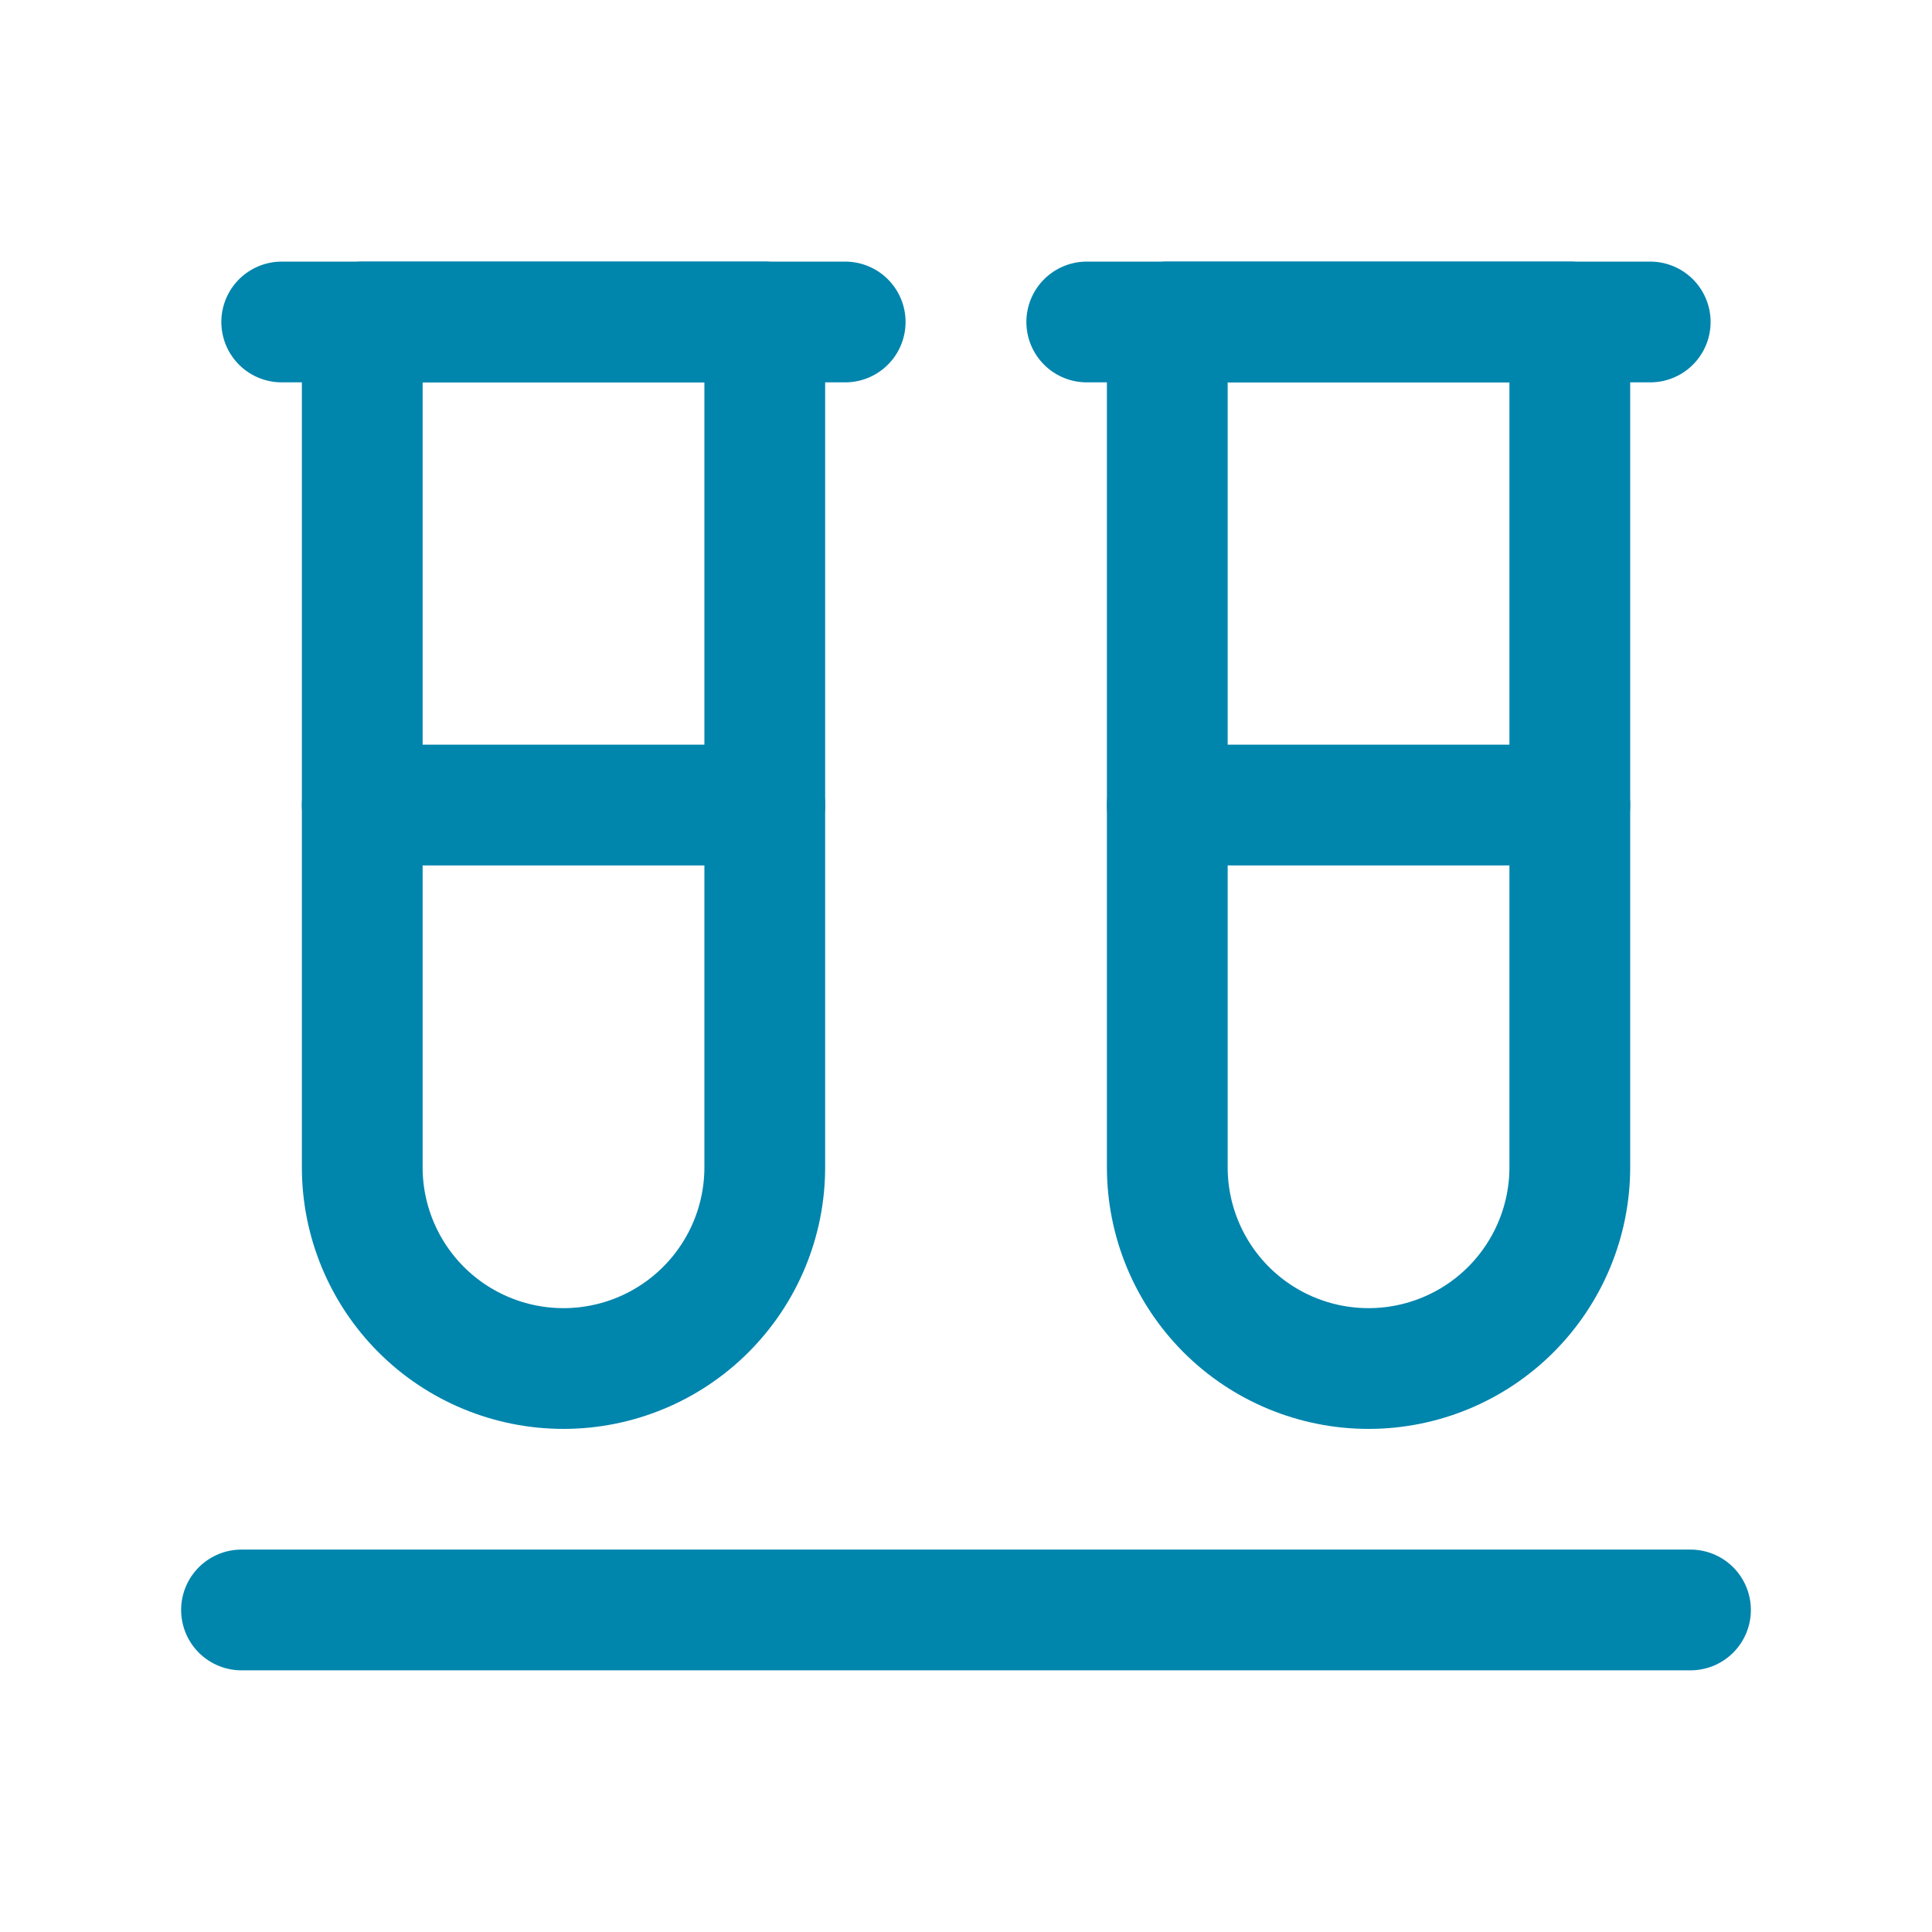
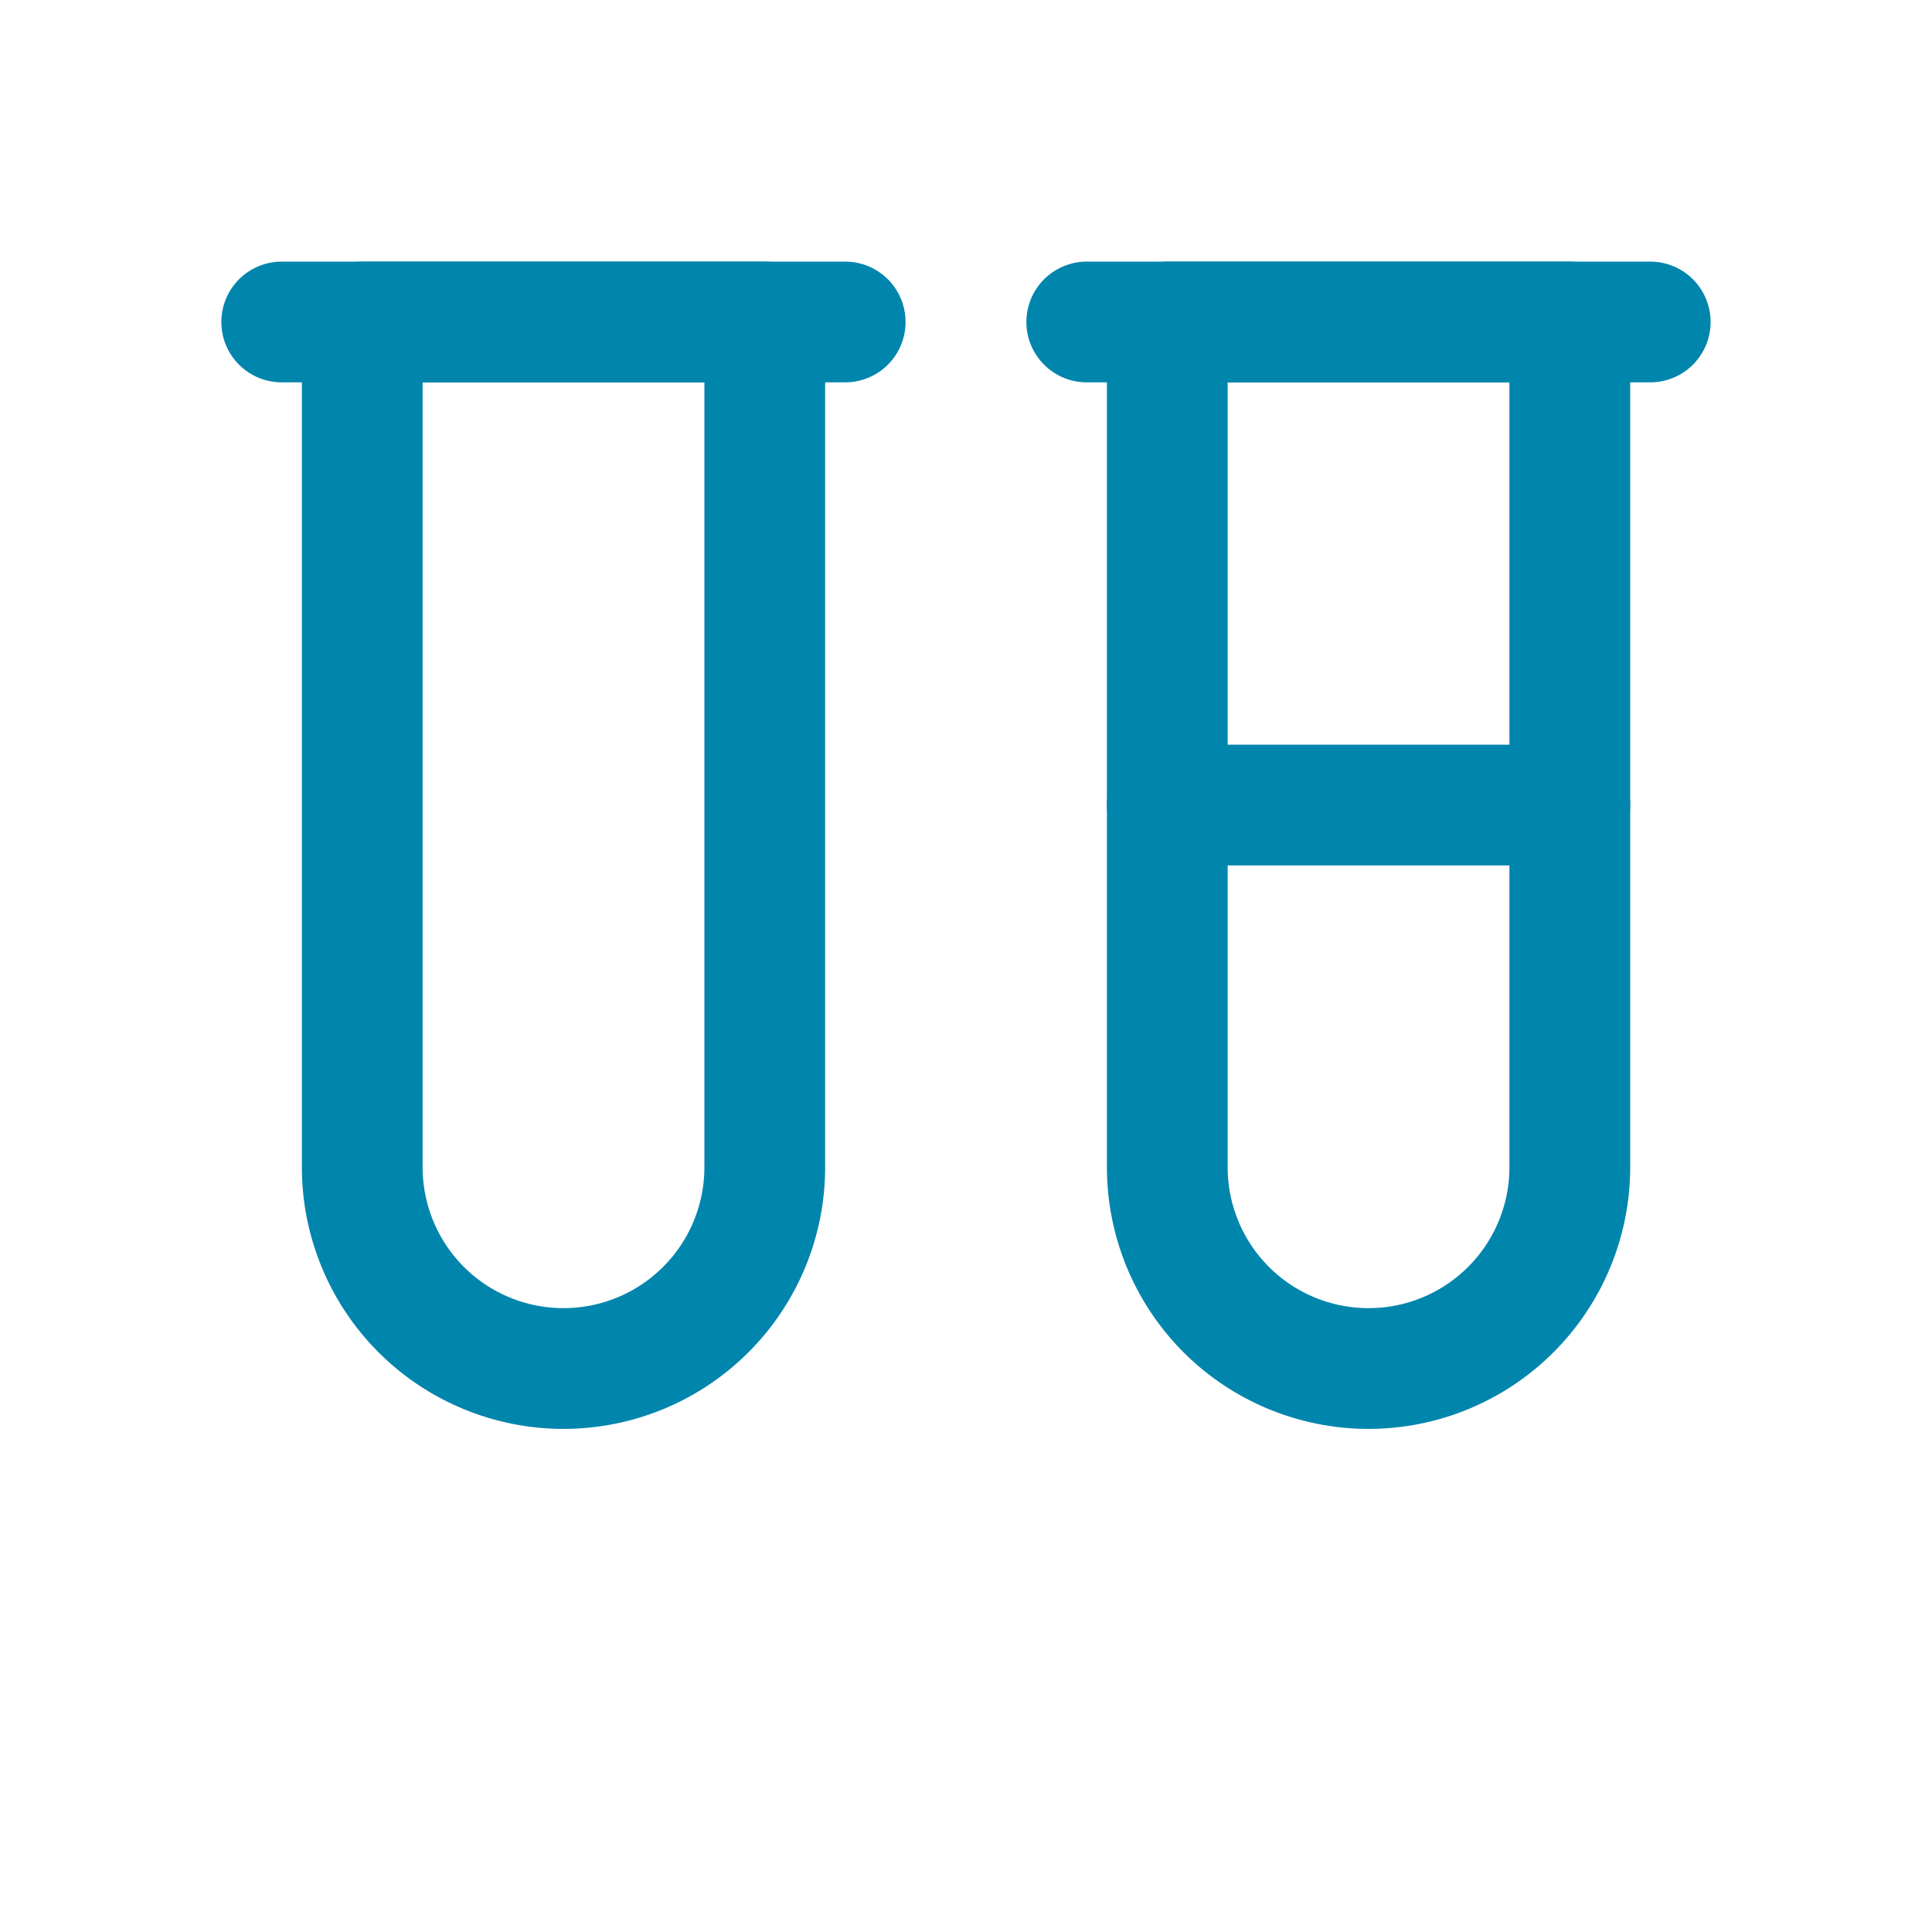
<svg xmlns="http://www.w3.org/2000/svg" width="32" height="32" viewBox="0 0 32 32" fill="none">
  <mask id="mask0_41_536" style="mask-type:luminance" maskUnits="userSpaceOnUse" x="0" y="0" width="32" height="32">
    <path d="M32 0H0V32H32V0Z" fill="white" />
  </mask>
  <g mask="url(#mask0_41_536)">
    <path d="M26.001 13.334H19.334" stroke="#0085AD" stroke-width="2" stroke-linecap="round" stroke-linejoin="round" />
-     <path d="M12.667 13.334H6" stroke="#0085AD" stroke-width="2" stroke-linecap="round" stroke-linejoin="round" />
    <path d="M6 5.333H12.667V19.334C12.667 20.218 12.316 21.065 11.69 21.691C11.065 22.316 10.217 22.667 9.333 22.667C8.449 22.667 7.601 22.316 6.976 21.691C6.351 21.065 6 20.218 6 19.334V5.333Z" stroke="#0085AD" stroke-width="2" stroke-linecap="round" stroke-linejoin="round" />
    <path d="M4.666 5.333H13.999" stroke="#0085AD" stroke-width="2" stroke-linecap="round" stroke-linejoin="round" />
    <path d="M19.334 5.333H26.001V19.334C26.001 20.218 25.649 21.065 25.024 21.691C24.399 22.316 23.551 22.667 22.667 22.667C21.783 22.667 20.935 22.316 20.31 21.691C19.685 21.065 19.334 20.218 19.334 19.334V5.333Z" stroke="#0085AD" stroke-width="2" stroke-linecap="round" stroke-linejoin="round" />
    <path d="M18 5.333H27.333" stroke="#0085AD" stroke-width="2" stroke-linecap="round" stroke-linejoin="round" />
-     <path d="M4 26.666H28" stroke="#0085AD" stroke-width="2" stroke-linecap="round" stroke-linejoin="round" />
  </g>
</svg>